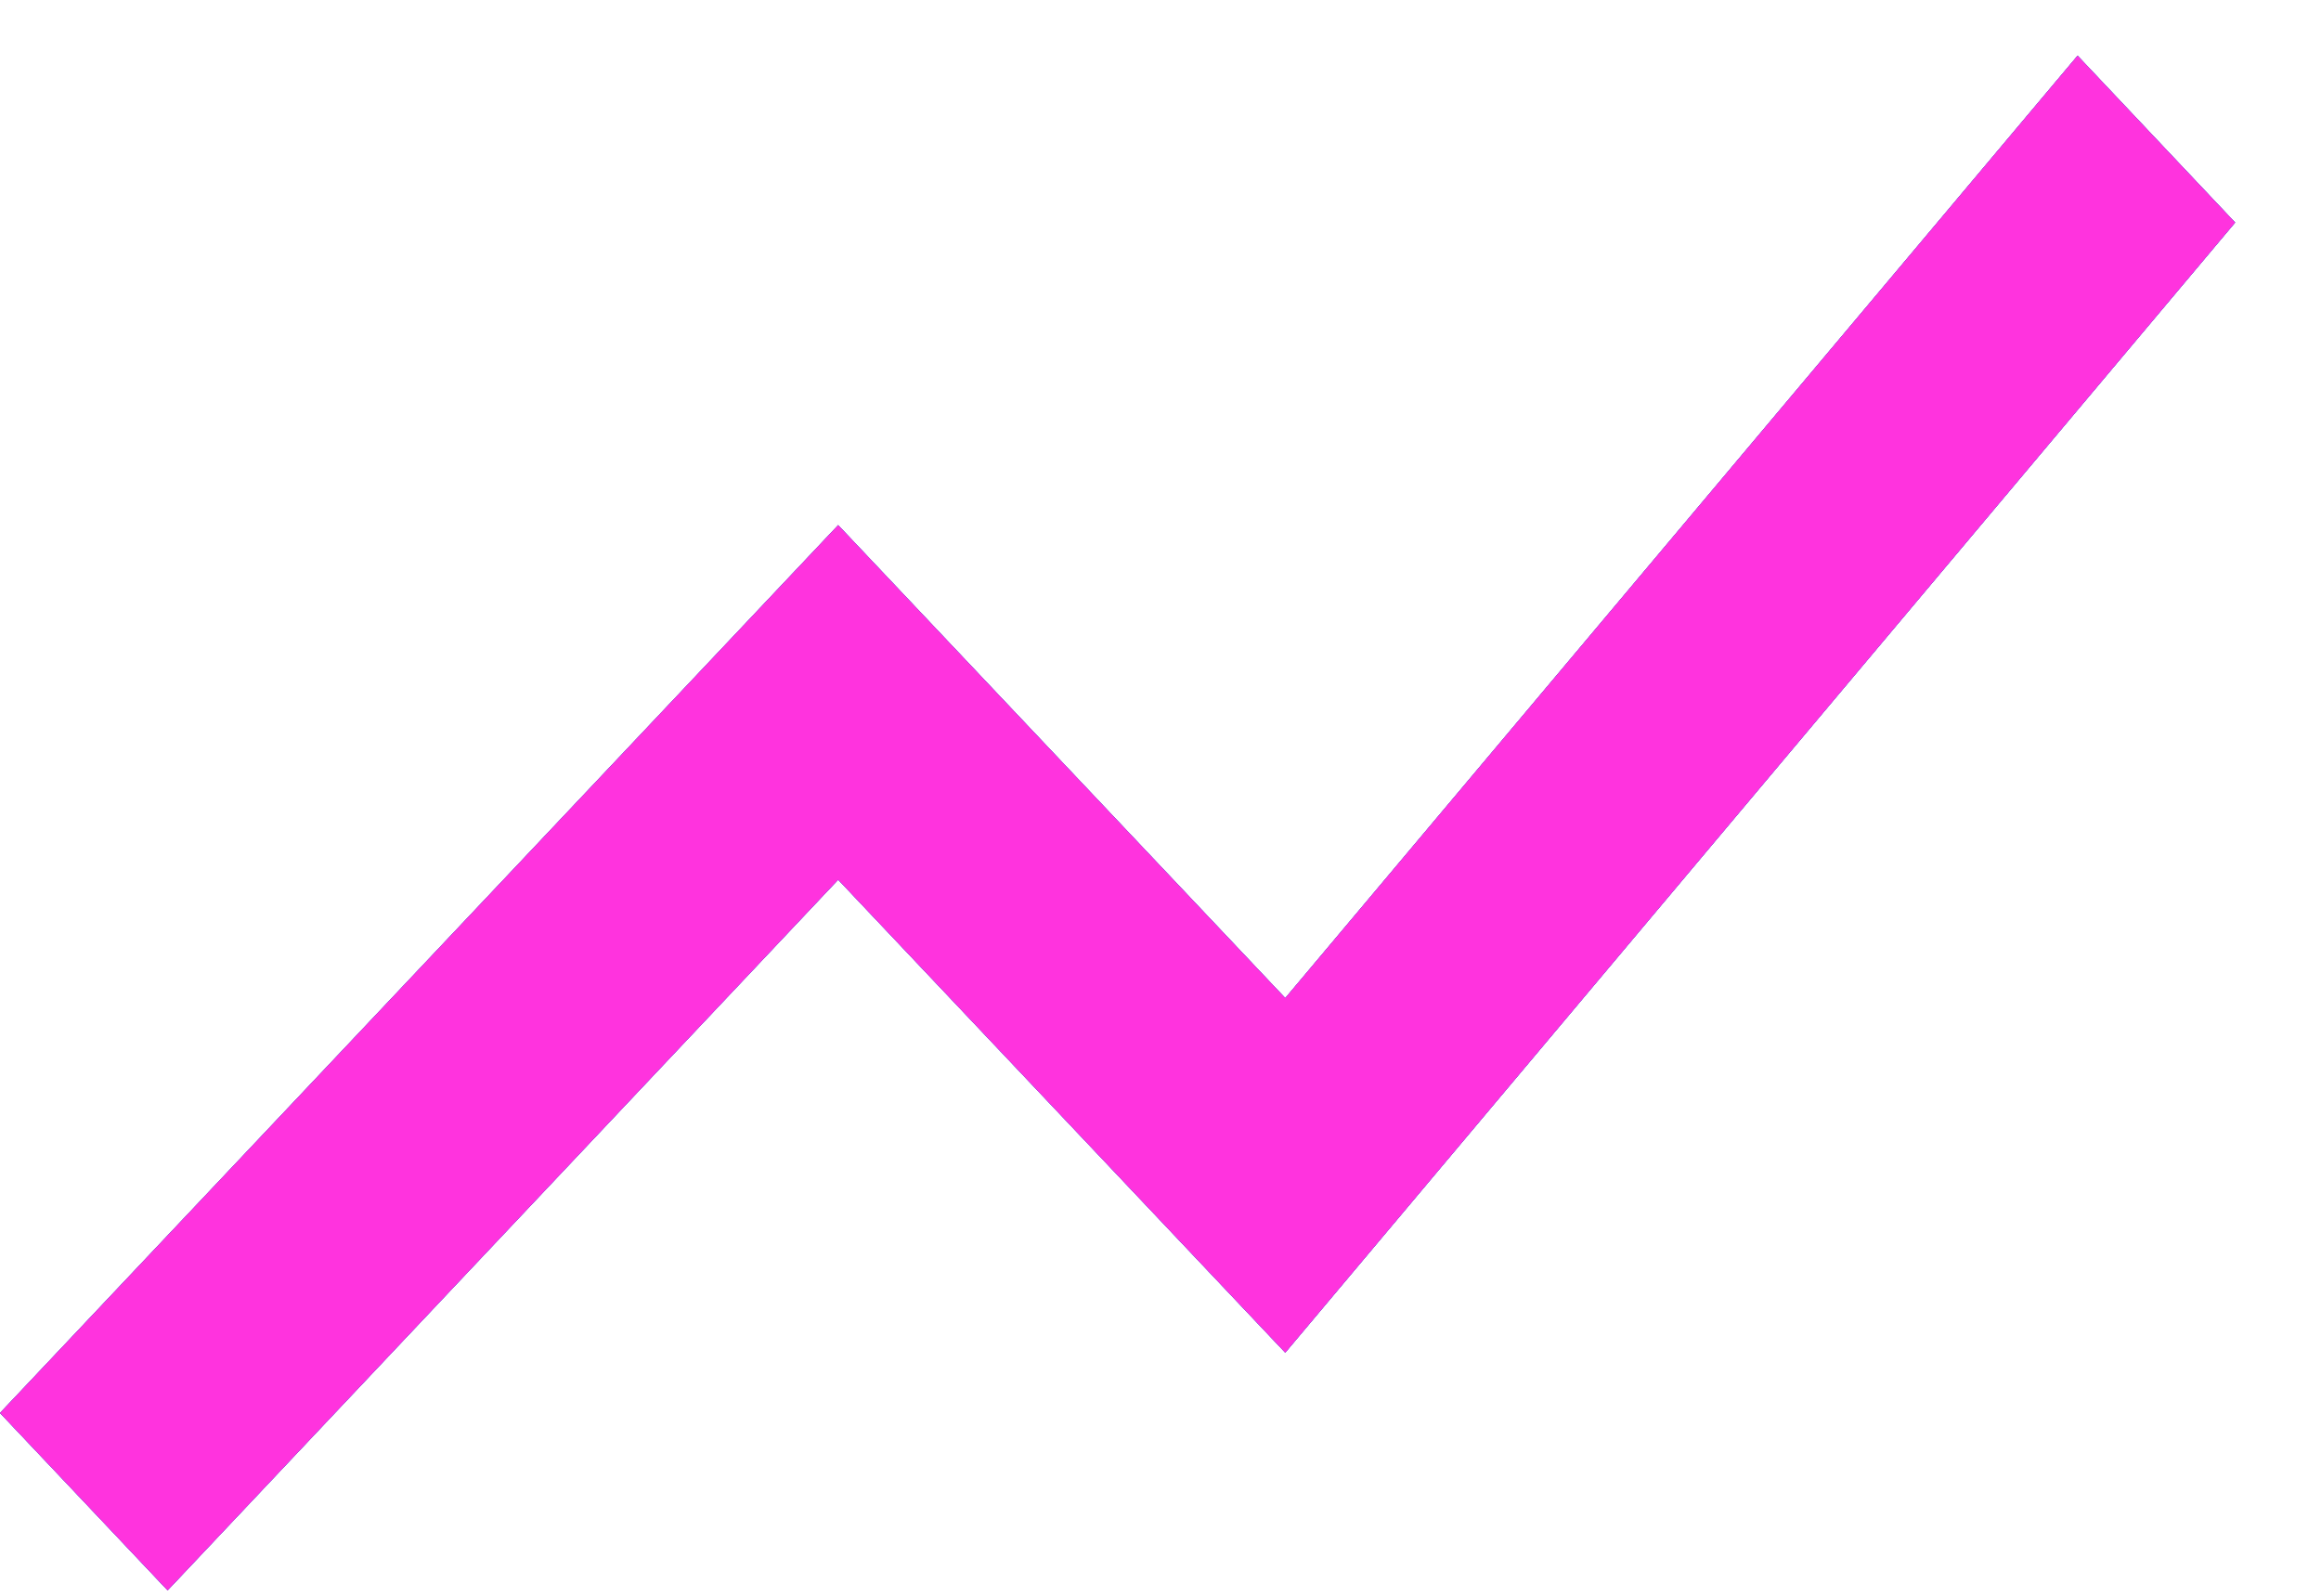
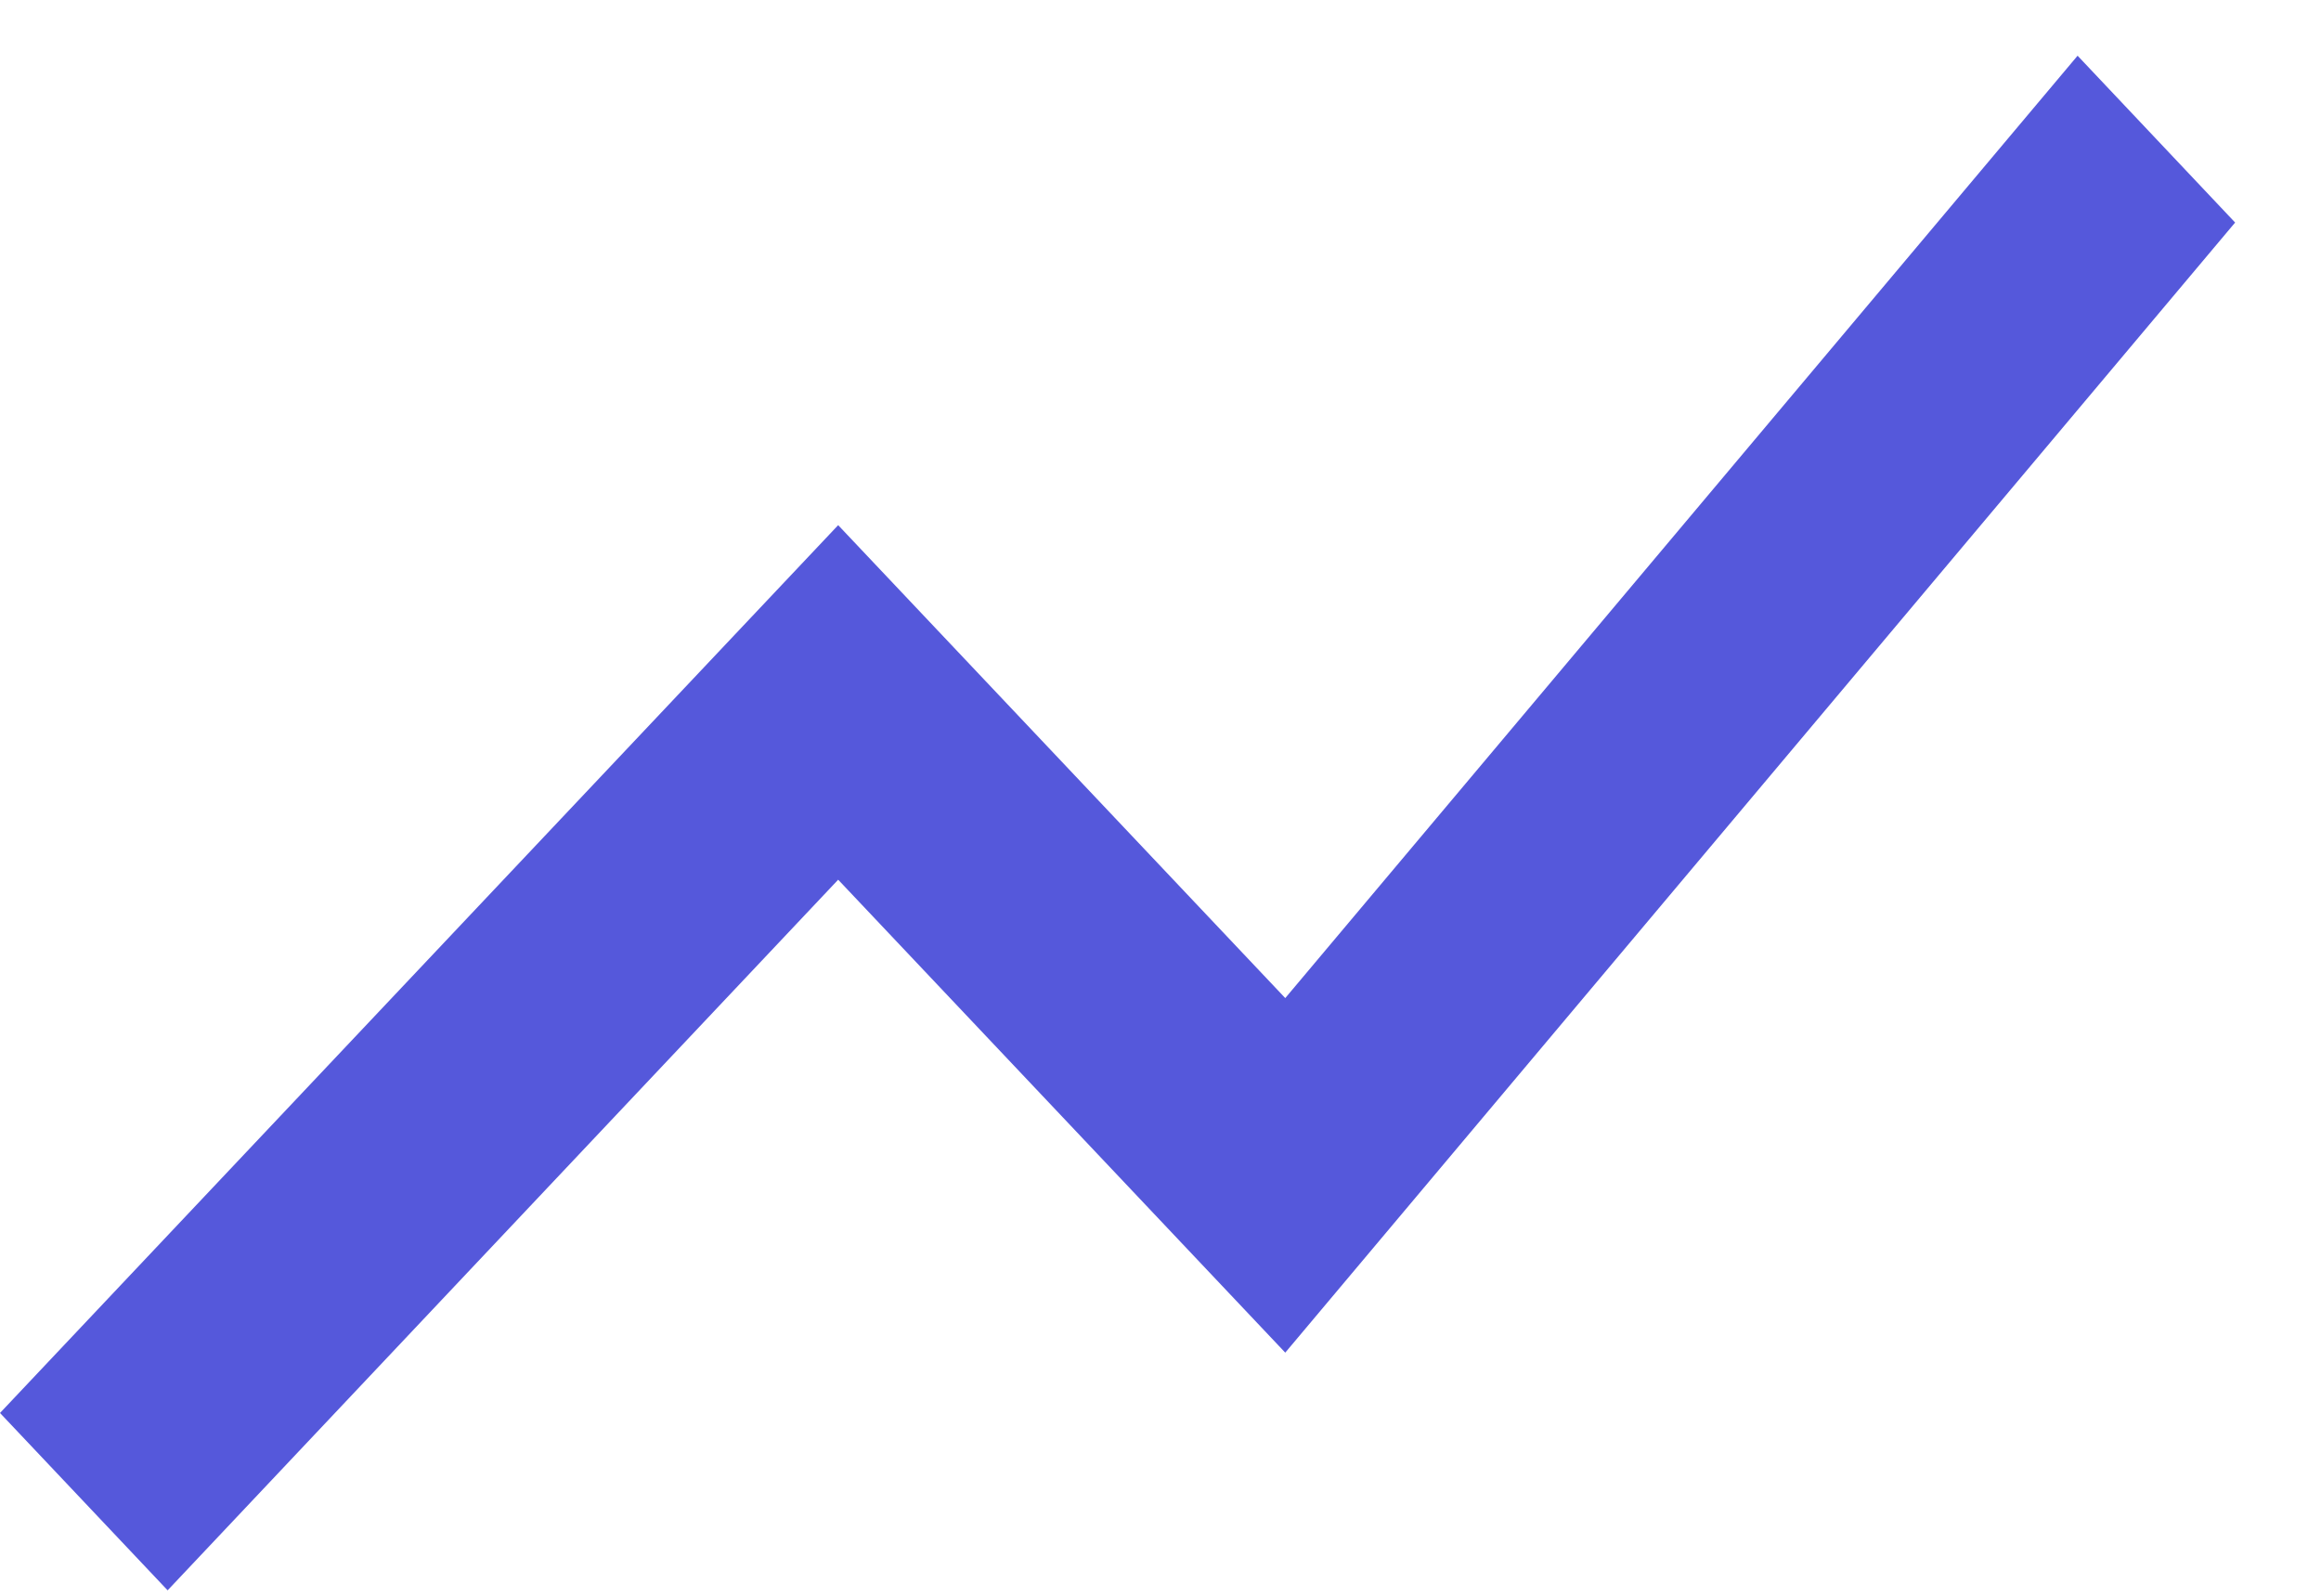
<svg xmlns="http://www.w3.org/2000/svg" width="16" height="11" fill="none">
  <path d="m1.156 10.962 4.622-4.898 3.082 3.26 6.548-7.79-1.086-1.15L8.86 6.88 5.778 3.62 0 9.74l1.156 1.223Z" fill="#5558DB" />
-   <path d="m1.156 10.962 4.622-4.898 3.082 3.26 6.548-7.79-1.086-1.15L8.86 6.88 5.778 3.62 0 9.74l1.156 1.223Z" fill="#5558DB" />
-   <path d="m1.156 10.962 4.622-4.898 3.082 3.26 6.548-7.79-1.086-1.15L8.86 6.88 5.778 3.62 0 9.74l1.156 1.223Z" fill="#5558DB" />
-   <path d="m1.156 10.962 4.622-4.898 3.082 3.26 6.548-7.79-1.086-1.15L8.86 6.88 5.778 3.62 0 9.74l1.156 1.223Z" fill="#FF33DE" />
</svg>